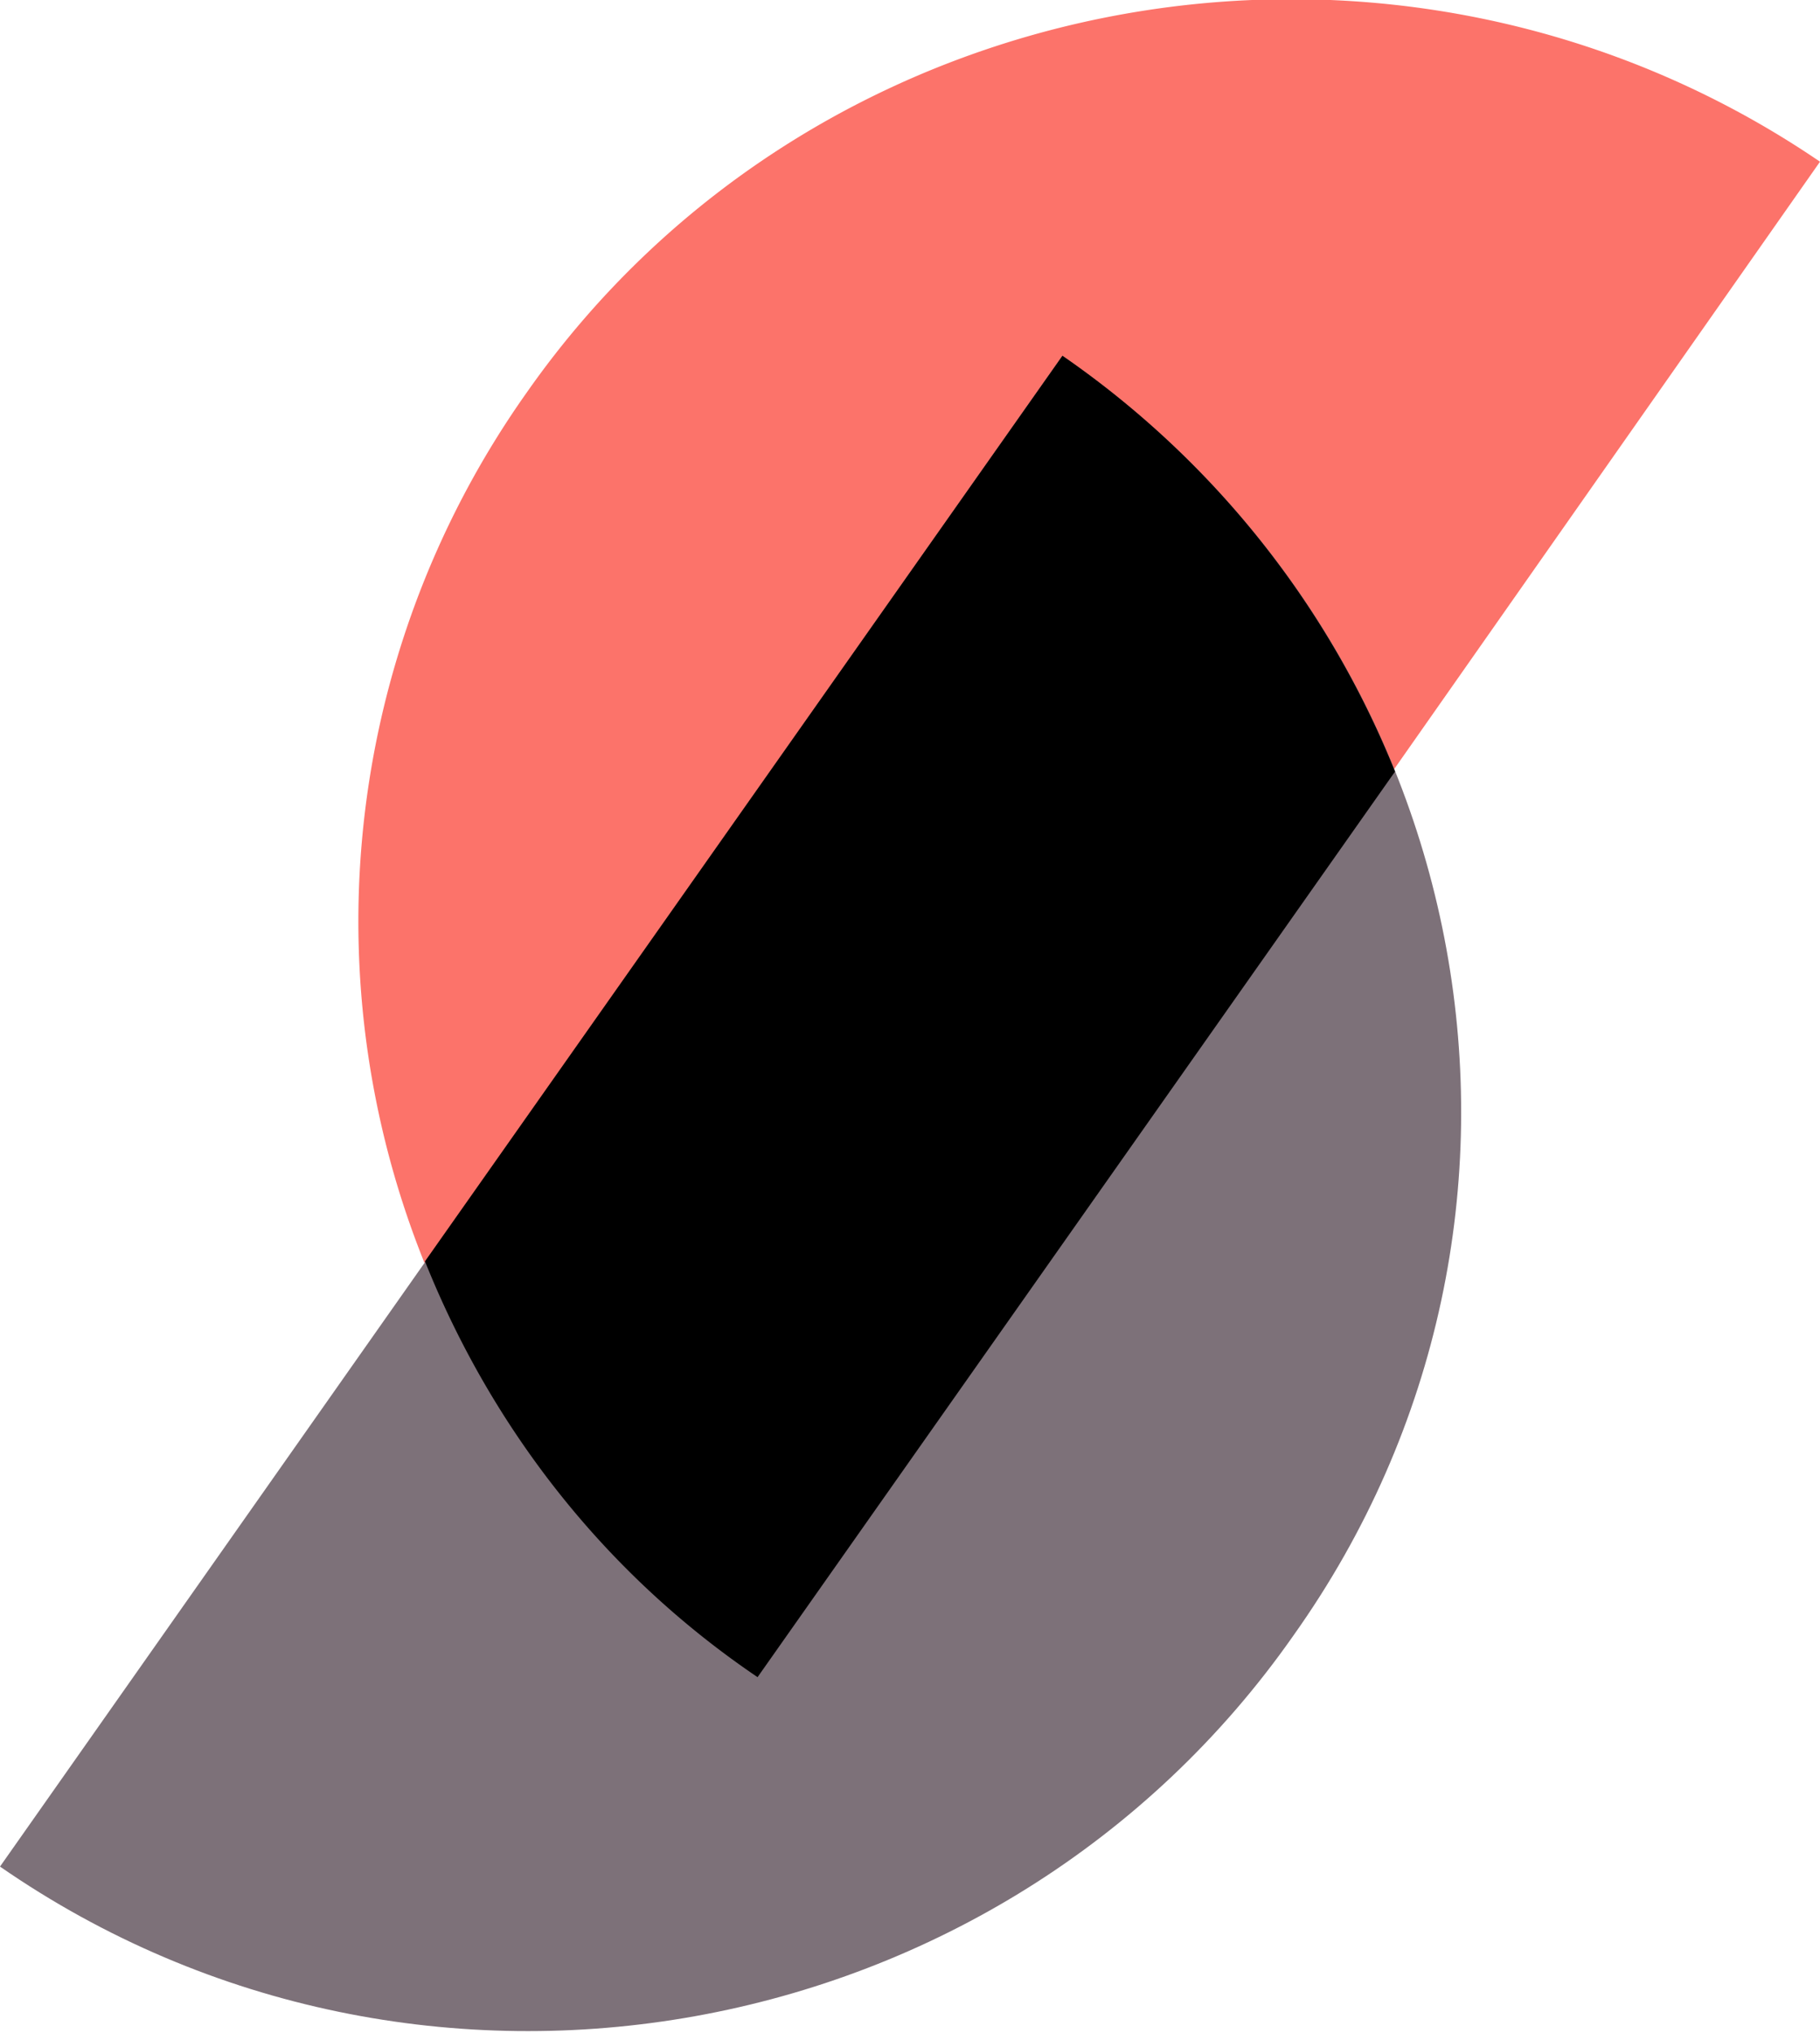
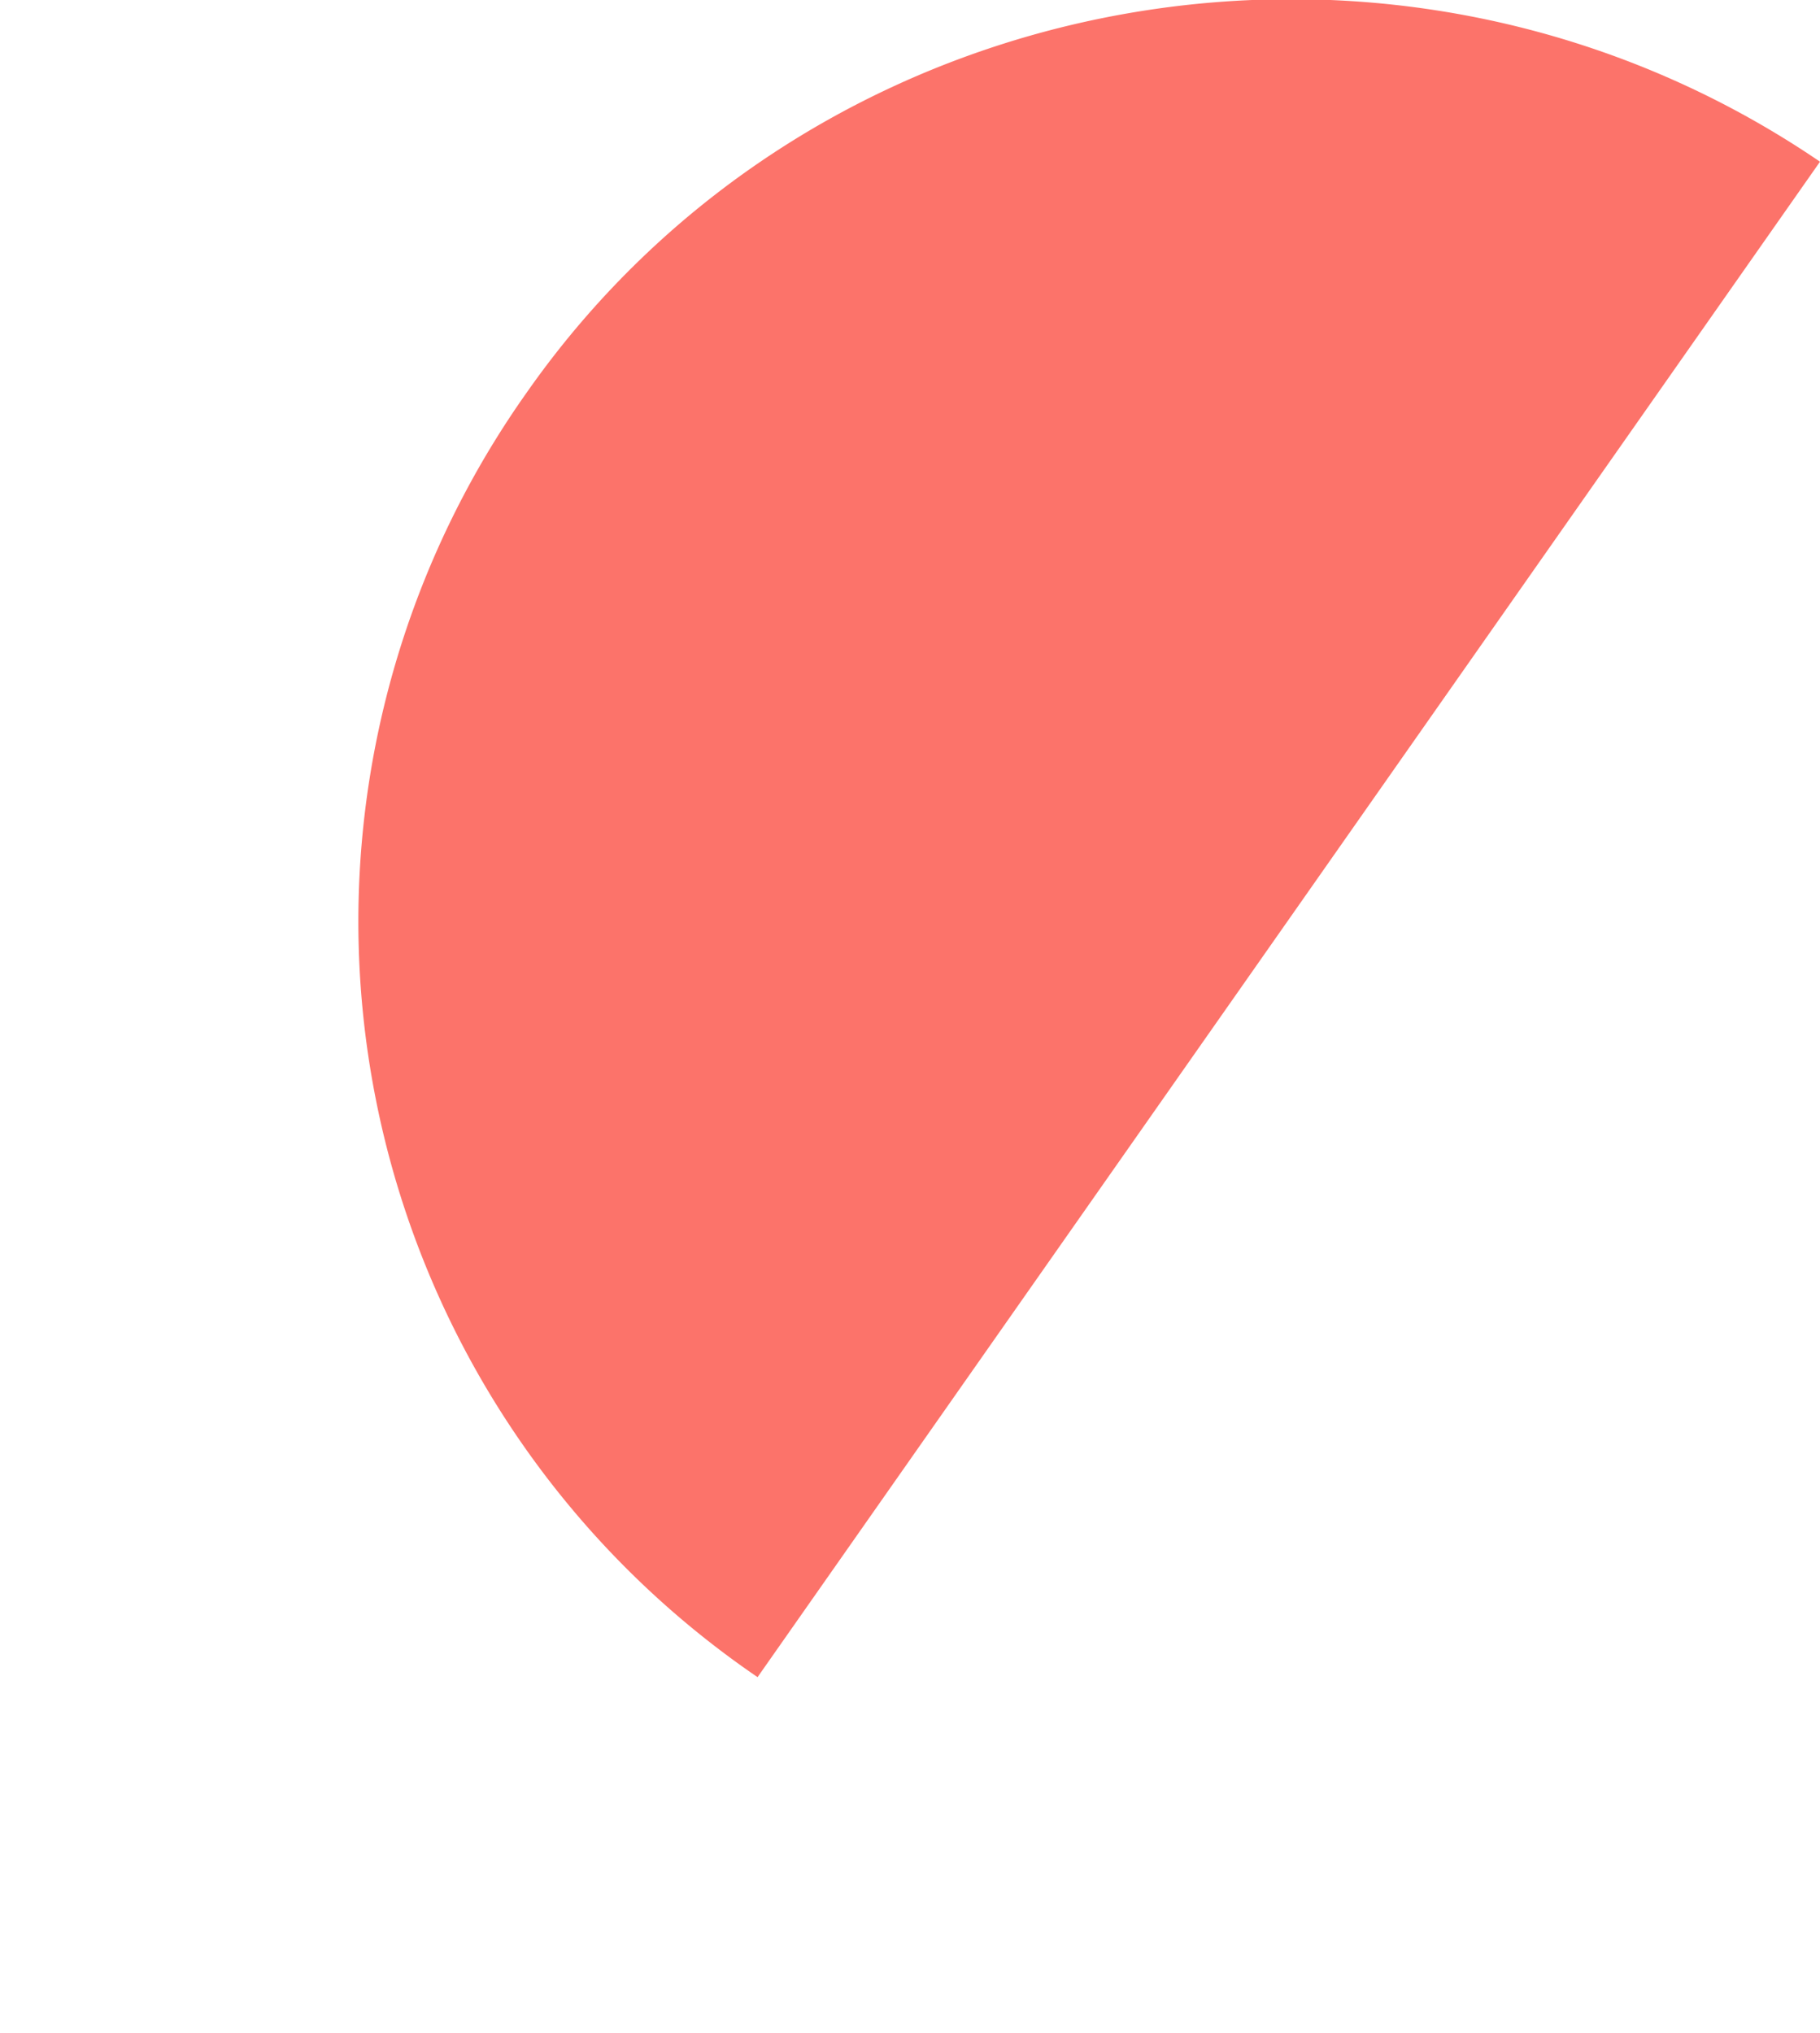
<svg xmlns="http://www.w3.org/2000/svg" viewBox="0 0 39.4 44">
  <path d="M16.4 36.3a19.8 19.8 0 0 1-5-27.8c6.3-9 18.9-11.2 28-5l-23 32.8Z" fill="#FC736A" />
-   <path d="M0 40.4c9.1 6.3 21.7 4 28-5 6.4-9 4.1-21.4-5-27.7L0 40.4Z" fill="#7D7179" />
-   <path d="M23 7.7 9.2 27.3c1.4 3.5 3.8 6.7 7.2 9l13.8-19.6a20 20 0 0 0-7.2-9Z" fill="currentColor" />
</svg>